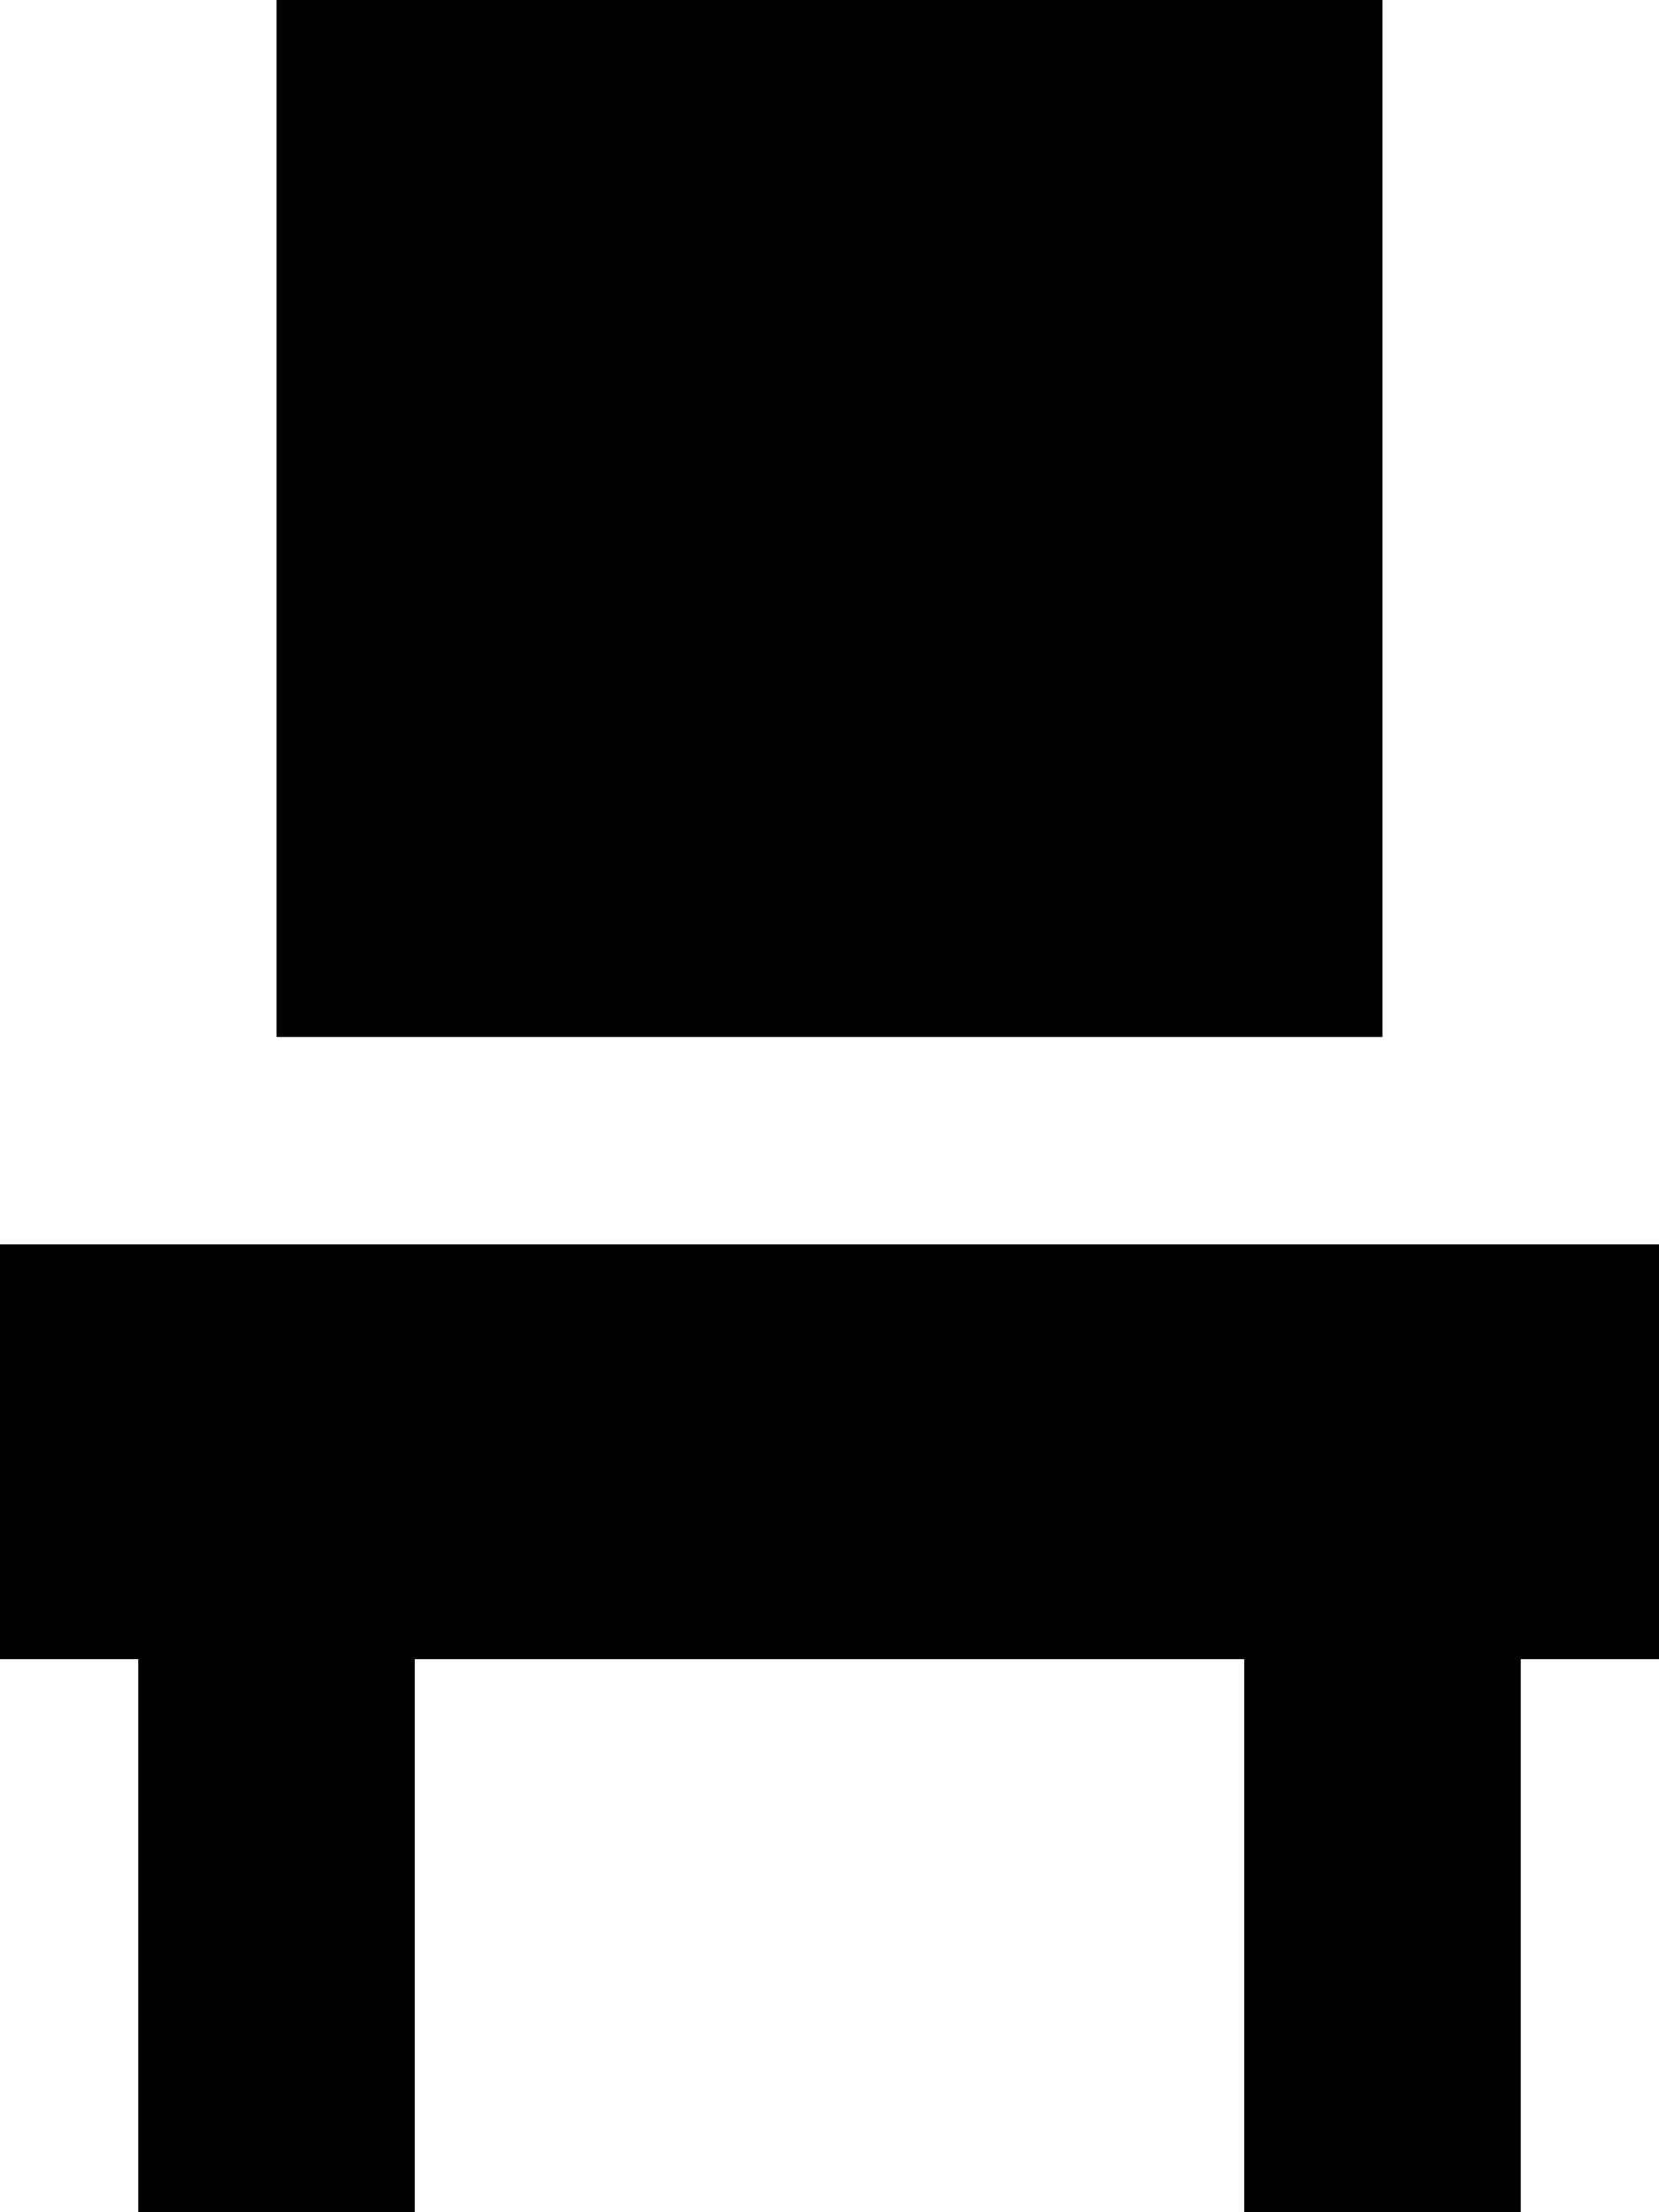
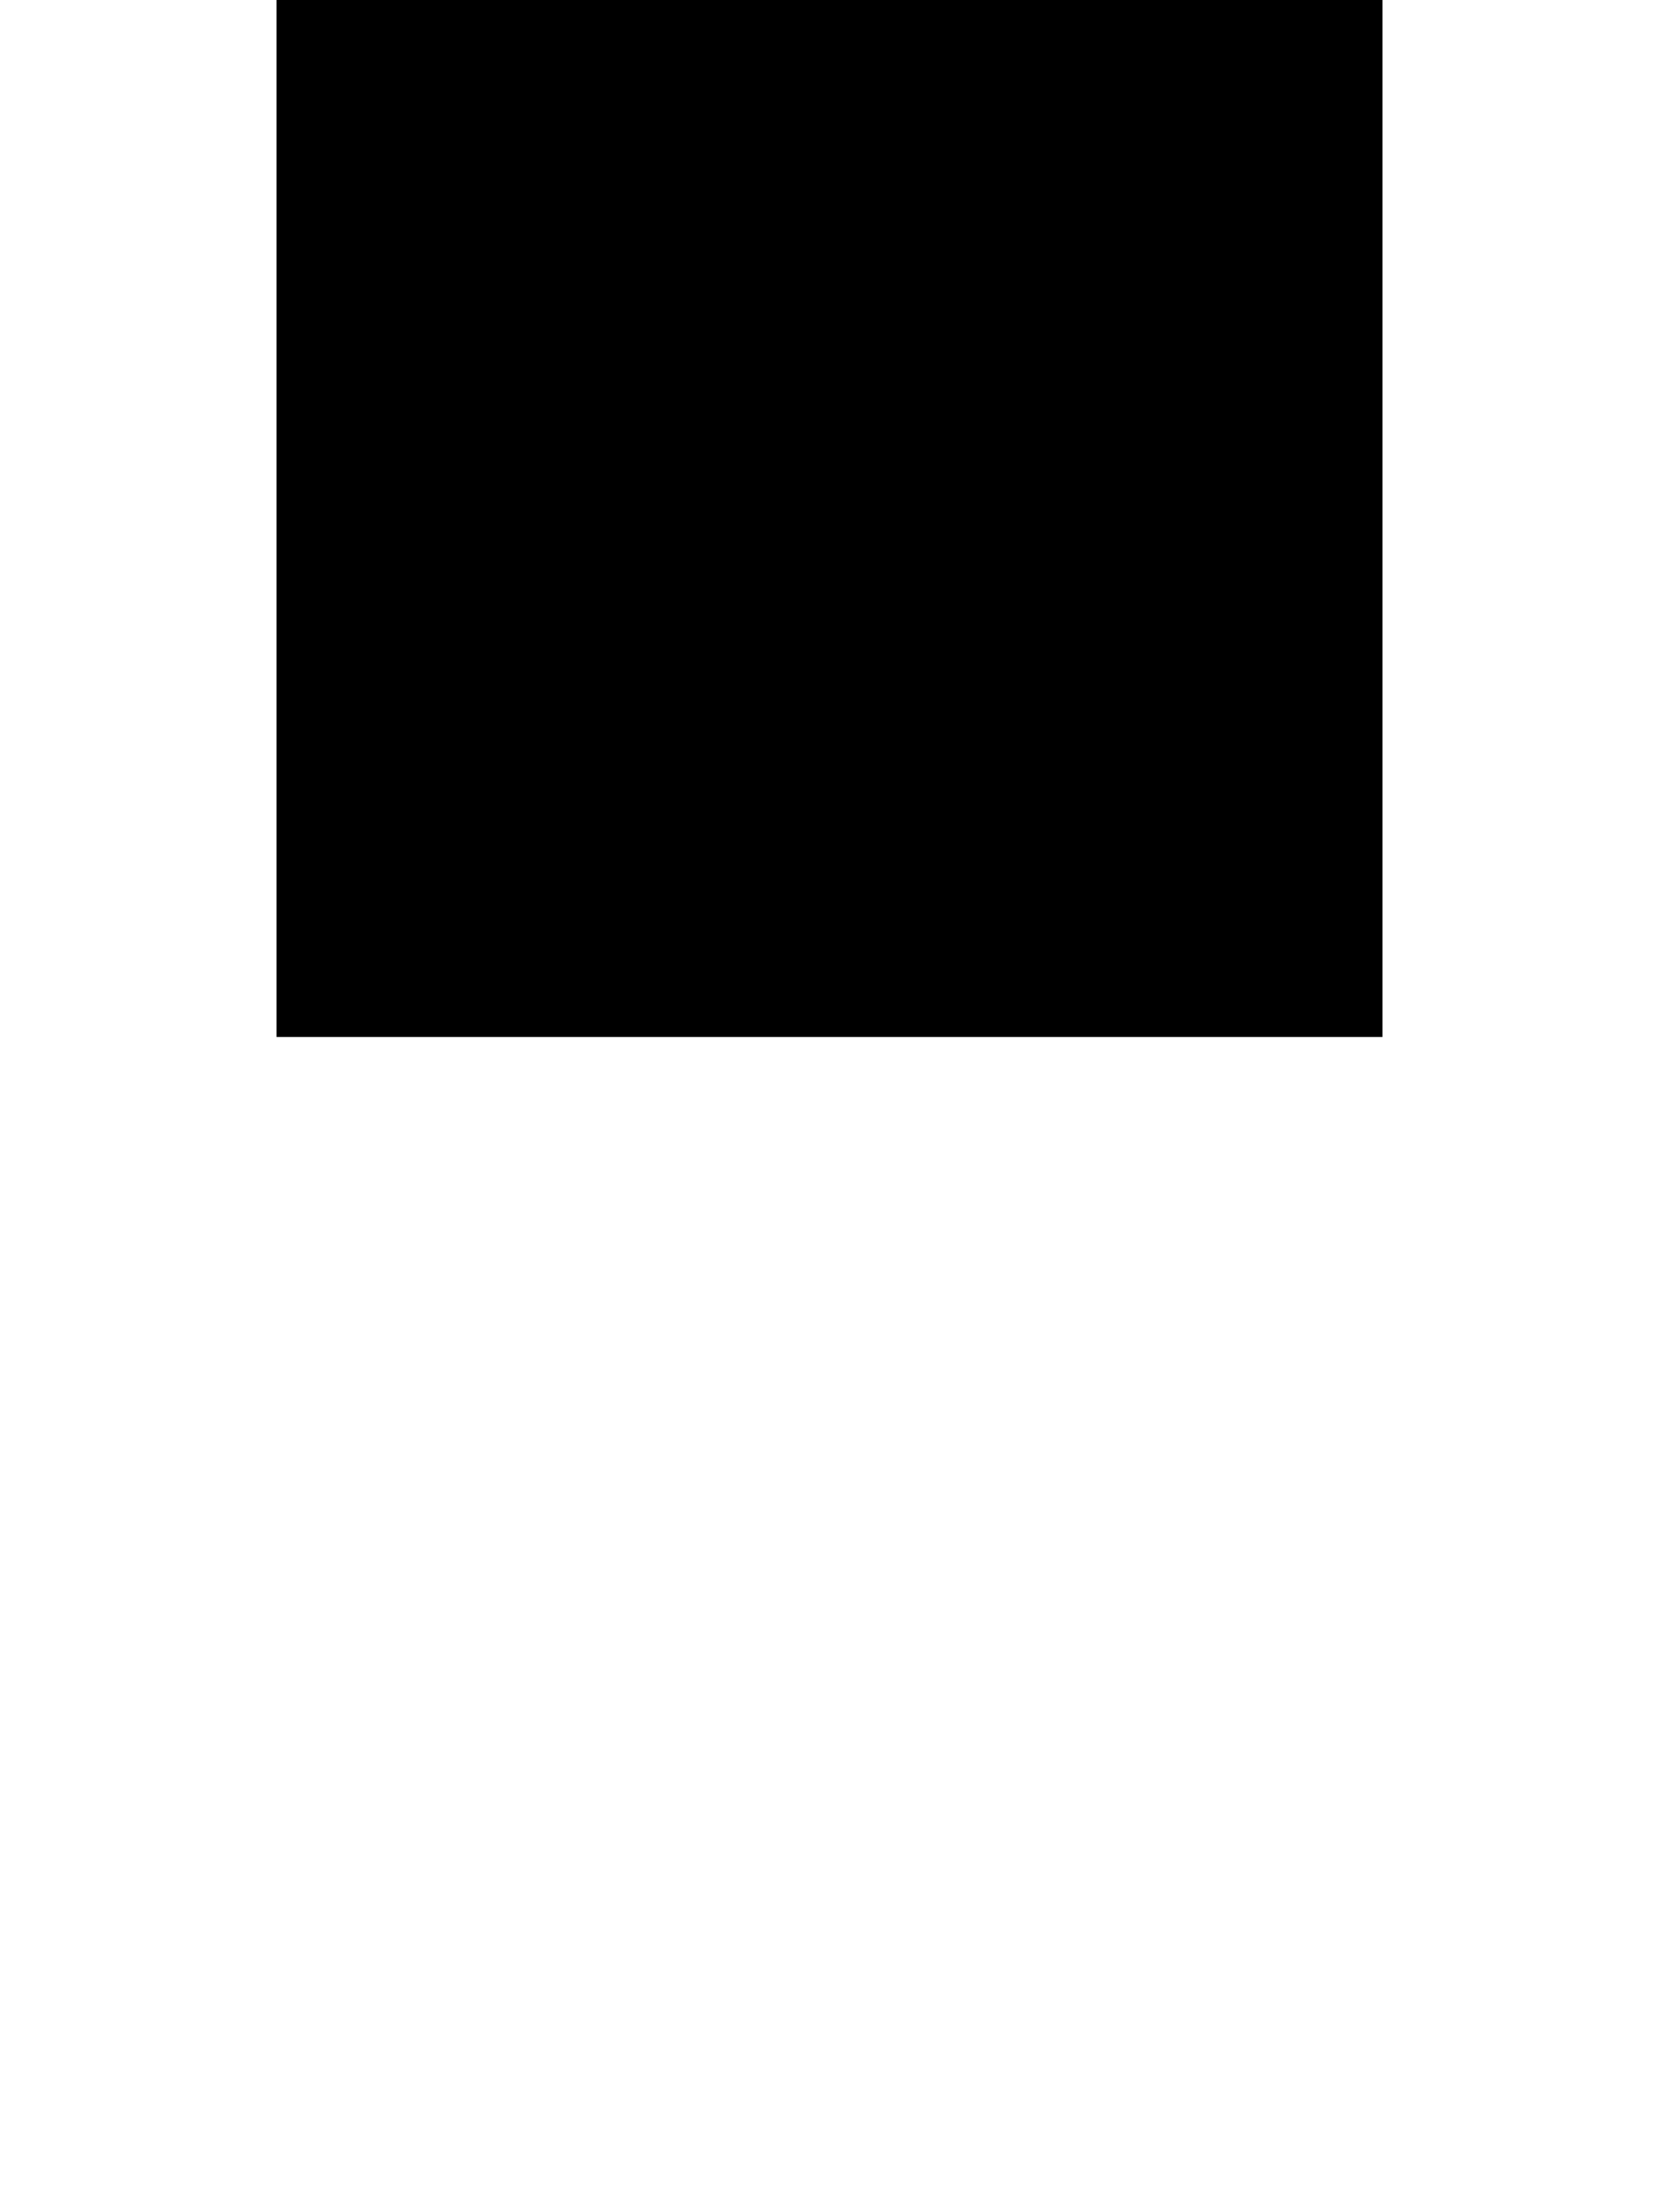
<svg xmlns="http://www.w3.org/2000/svg" viewBox="0 0 384 512">
-   <path fill="currentColor" d="M64 0l256 0 0 240-256 0 0-240zM0 384l0-96 384 0 0 96-32 0 0 128-64 0 0-128-192 0 0 128-64 0 0-128-32 0z" />
+   <path fill="currentColor" d="M64 0l256 0 0 240-256 0 0-240zM0 384z" />
</svg>